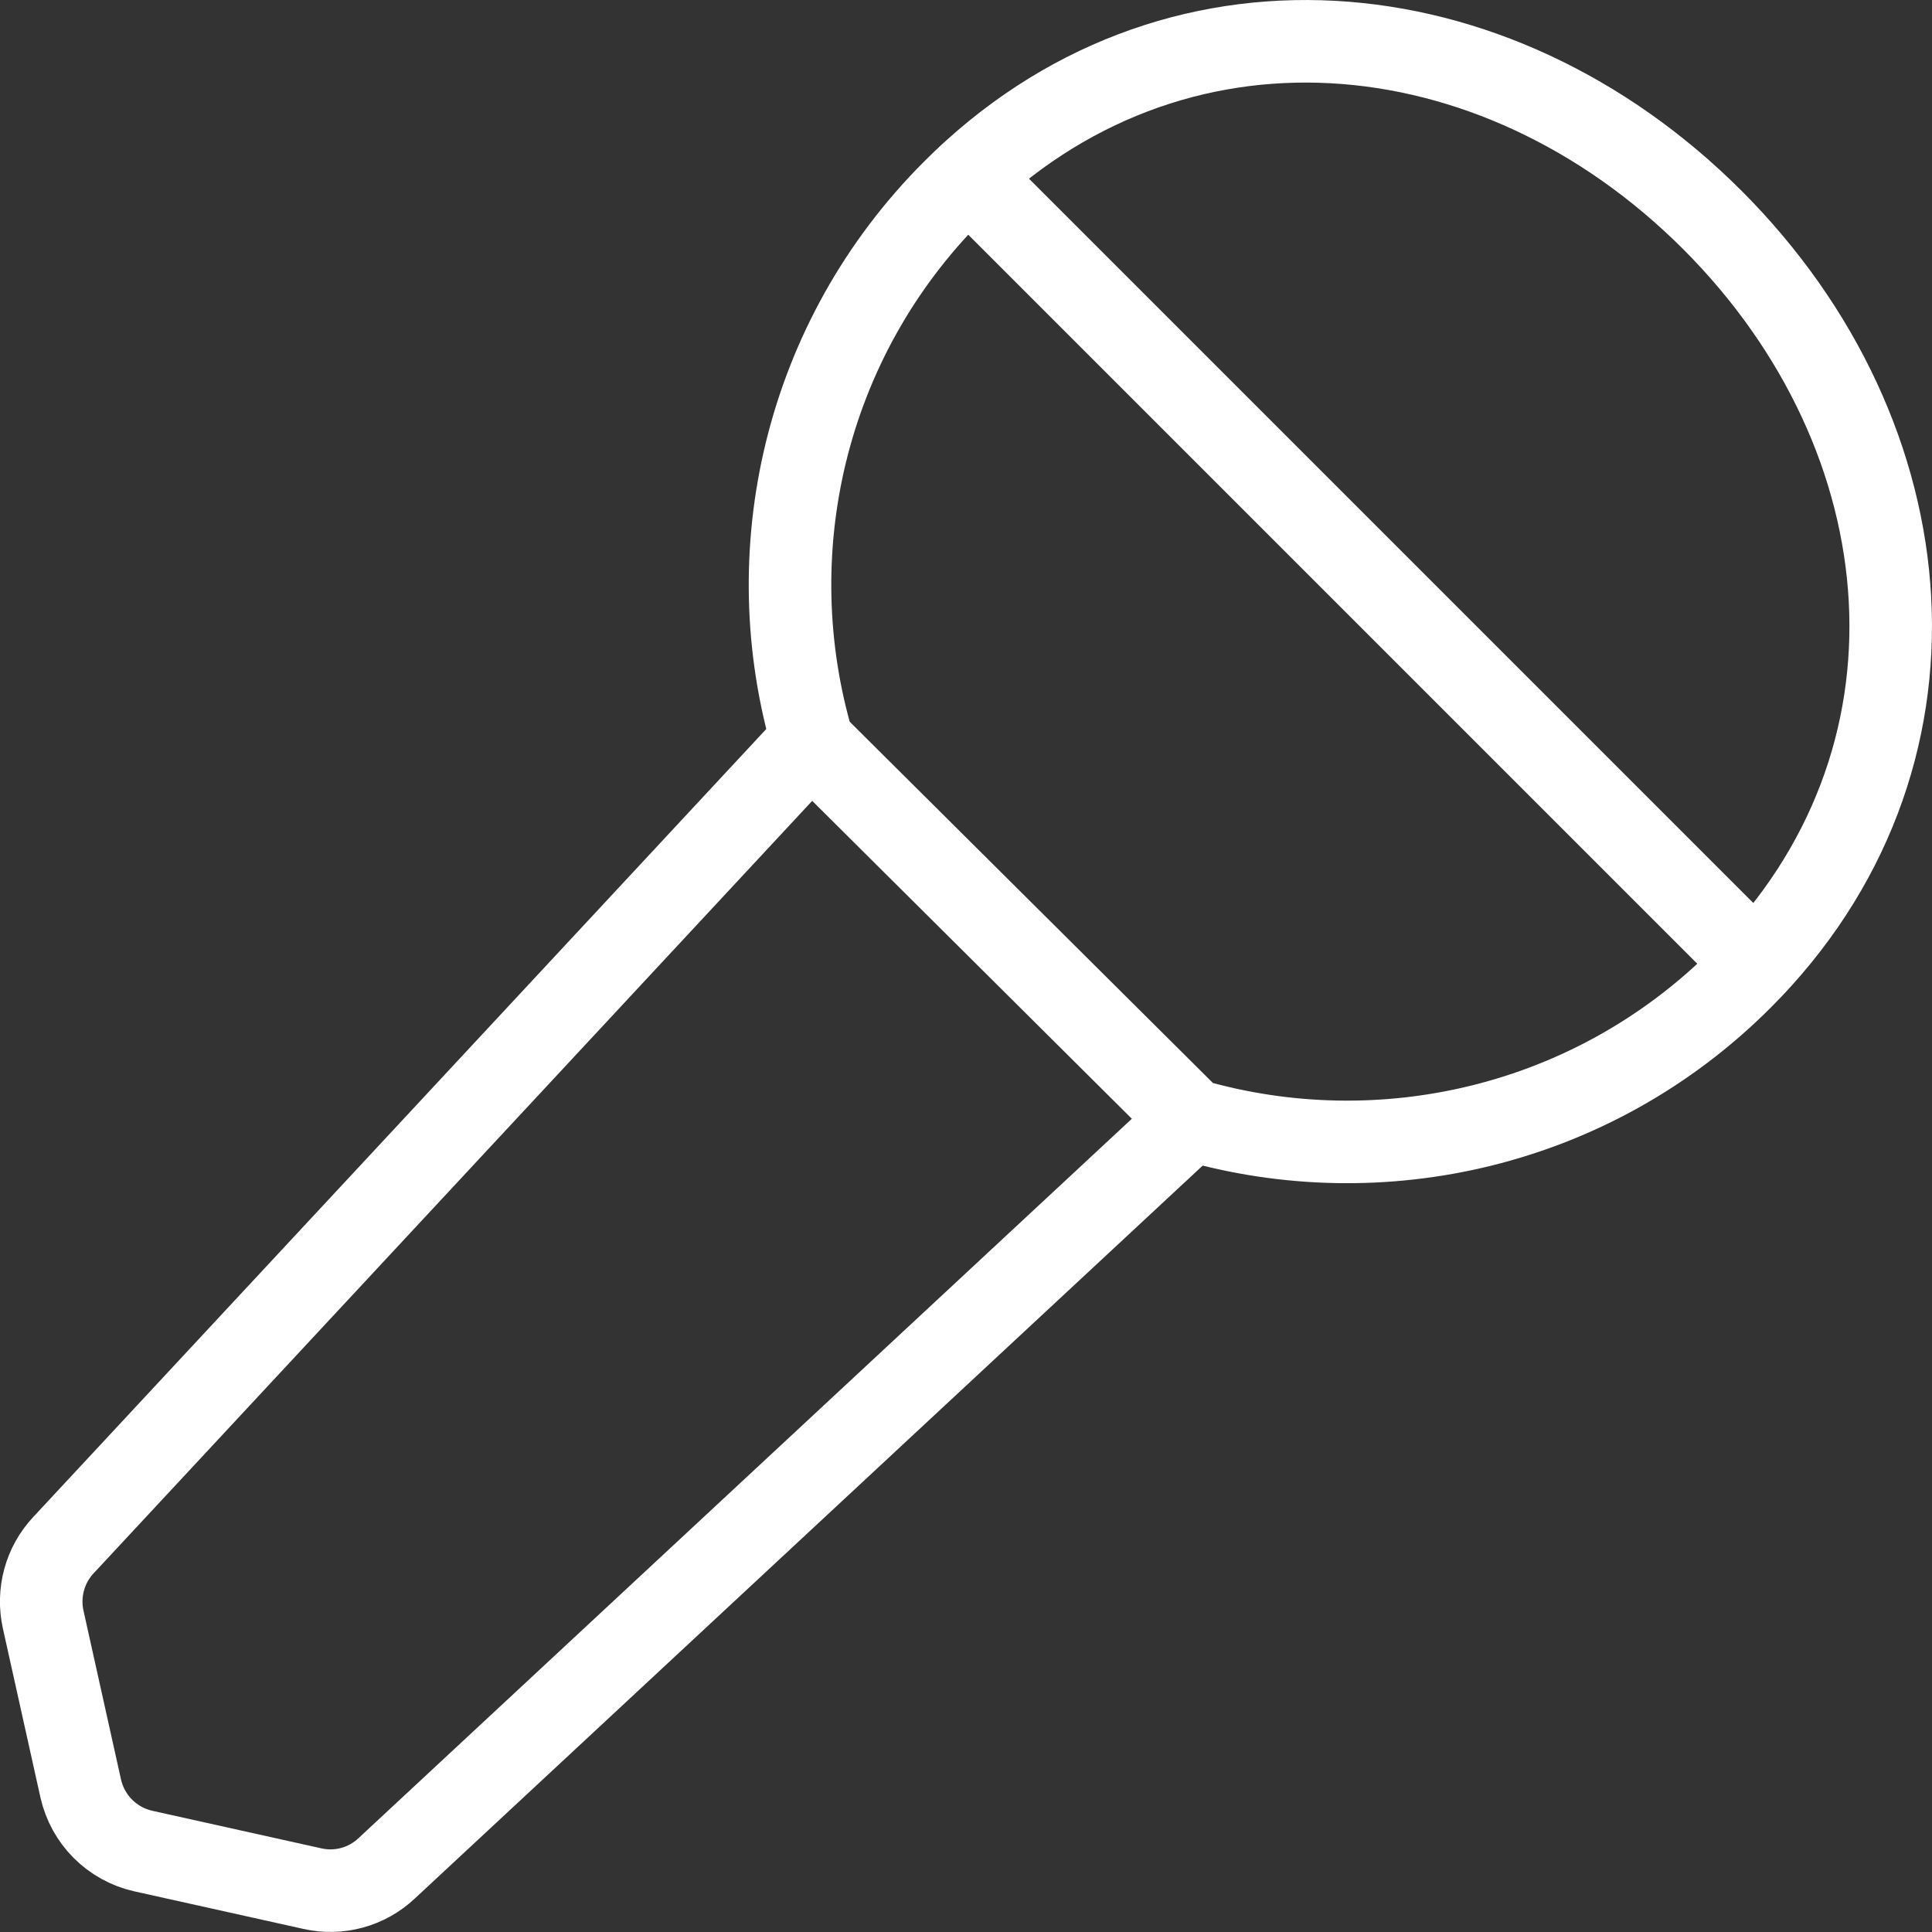
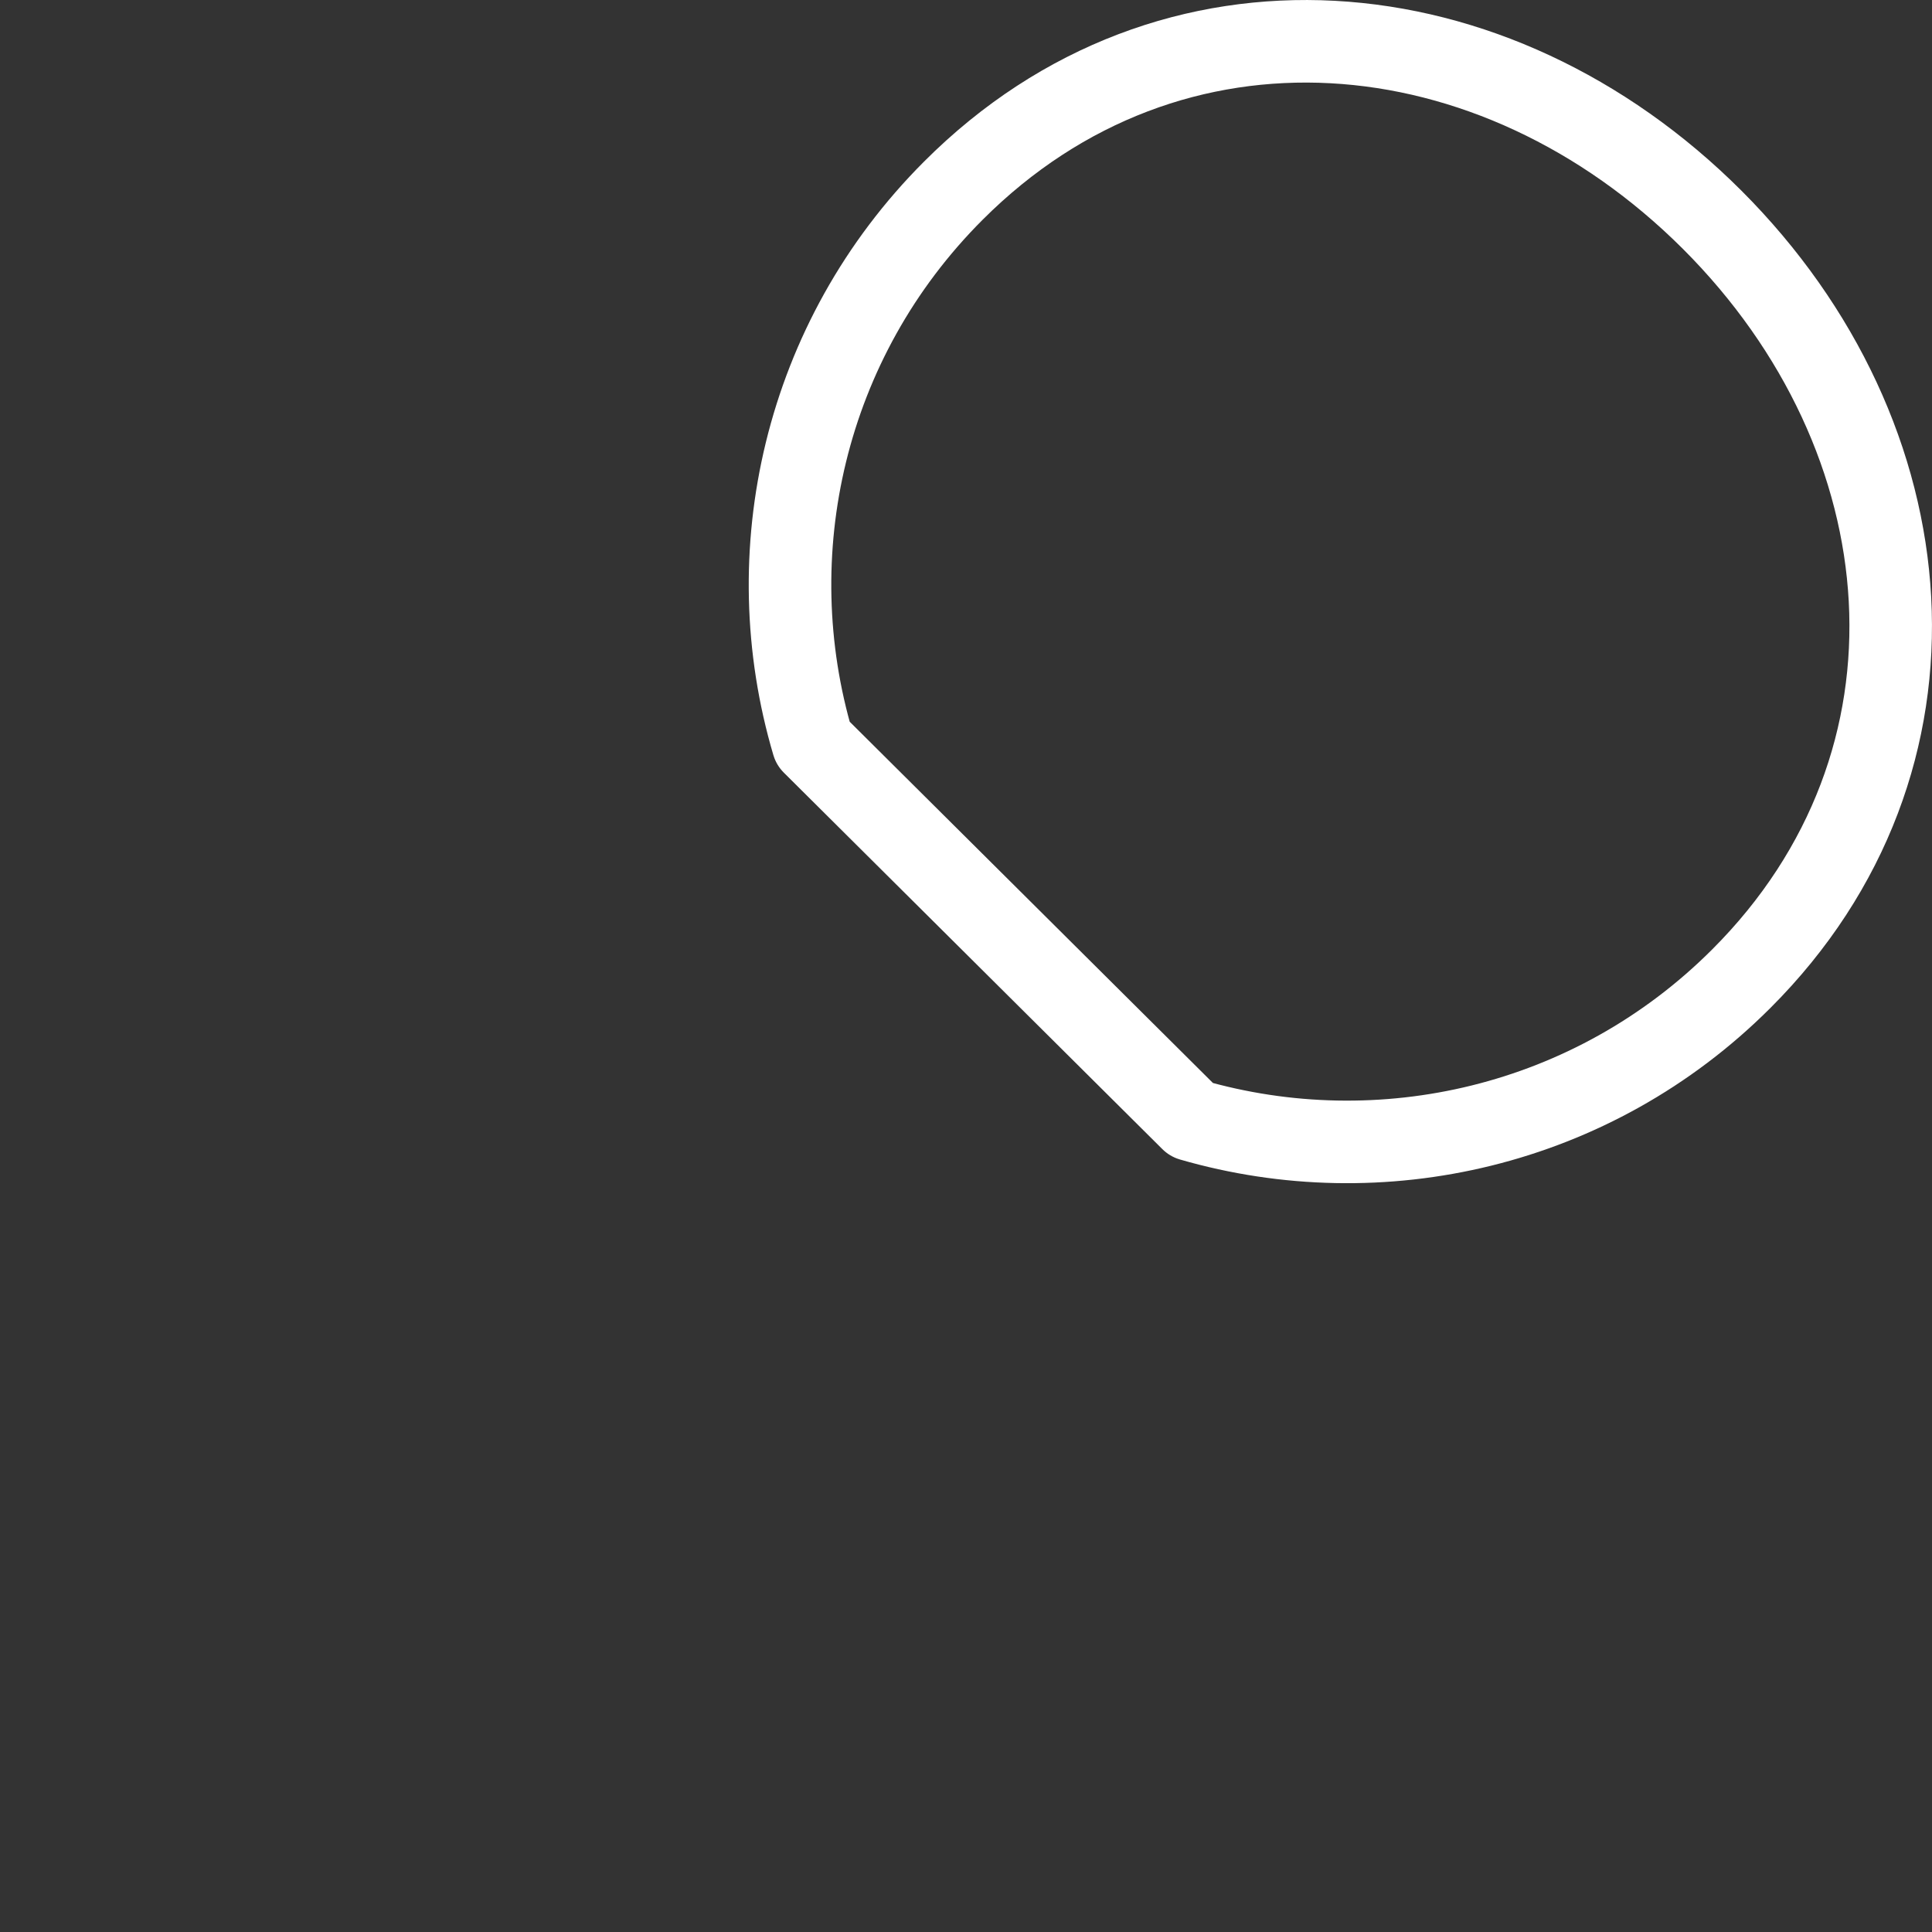
<svg xmlns="http://www.w3.org/2000/svg" id="Calque_2" viewBox="0 0 93.61 93.61">
  <rect x="0" y="0" width="93.61" height="93.61" fill="#333333" stroke="none" />
  <g id="icons">
-     <path d="M84.37,47.42c-7.21,7.21-17.49,9.49-26.64,6.84l-18.34-18.24c-2.72-9.18-.45-19.53,6.8-26.78C56.73-1.31,72.41.11,82.96,10.65c10.54,10.54,11.96,26.23,1.41,36.77Z" style="fill:none; stroke:#fff; stroke-linecap:round; stroke-linejoin:round; stroke-width:4px;" />
-     <path d="M39.35,35.87L3.07,74.87c-.9.96-1.26,2.31-.98,3.59l1.82,8.19c.34,1.52,1.52,2.7,3.04,3.04l8.19,1.82c1.29.29,2.63-.08,3.59-.98l39-36.28" style="fill:none; stroke:#fff; stroke-linecap:round; stroke-linejoin:round; stroke-width:4px;" />
-     <line x1="85.06" y1="46.69" x2="46.92" y2="8.55" style="fill:none; stroke:#fff; stroke-linecap:round; stroke-linejoin:round; stroke-width:4px;" />
+     <path d="M84.37,47.42c-7.21,7.21-17.49,9.49-26.64,6.84l-18.34-18.24c-2.72-9.18-.45-19.53,6.8-26.78C56.73-1.31,72.41.11,82.96,10.65c10.54,10.54,11.96,26.23,1.41,36.77" style="fill:none; stroke:#fff; stroke-linecap:round; stroke-linejoin:round; stroke-width:4px;" />
  </g>
</svg>